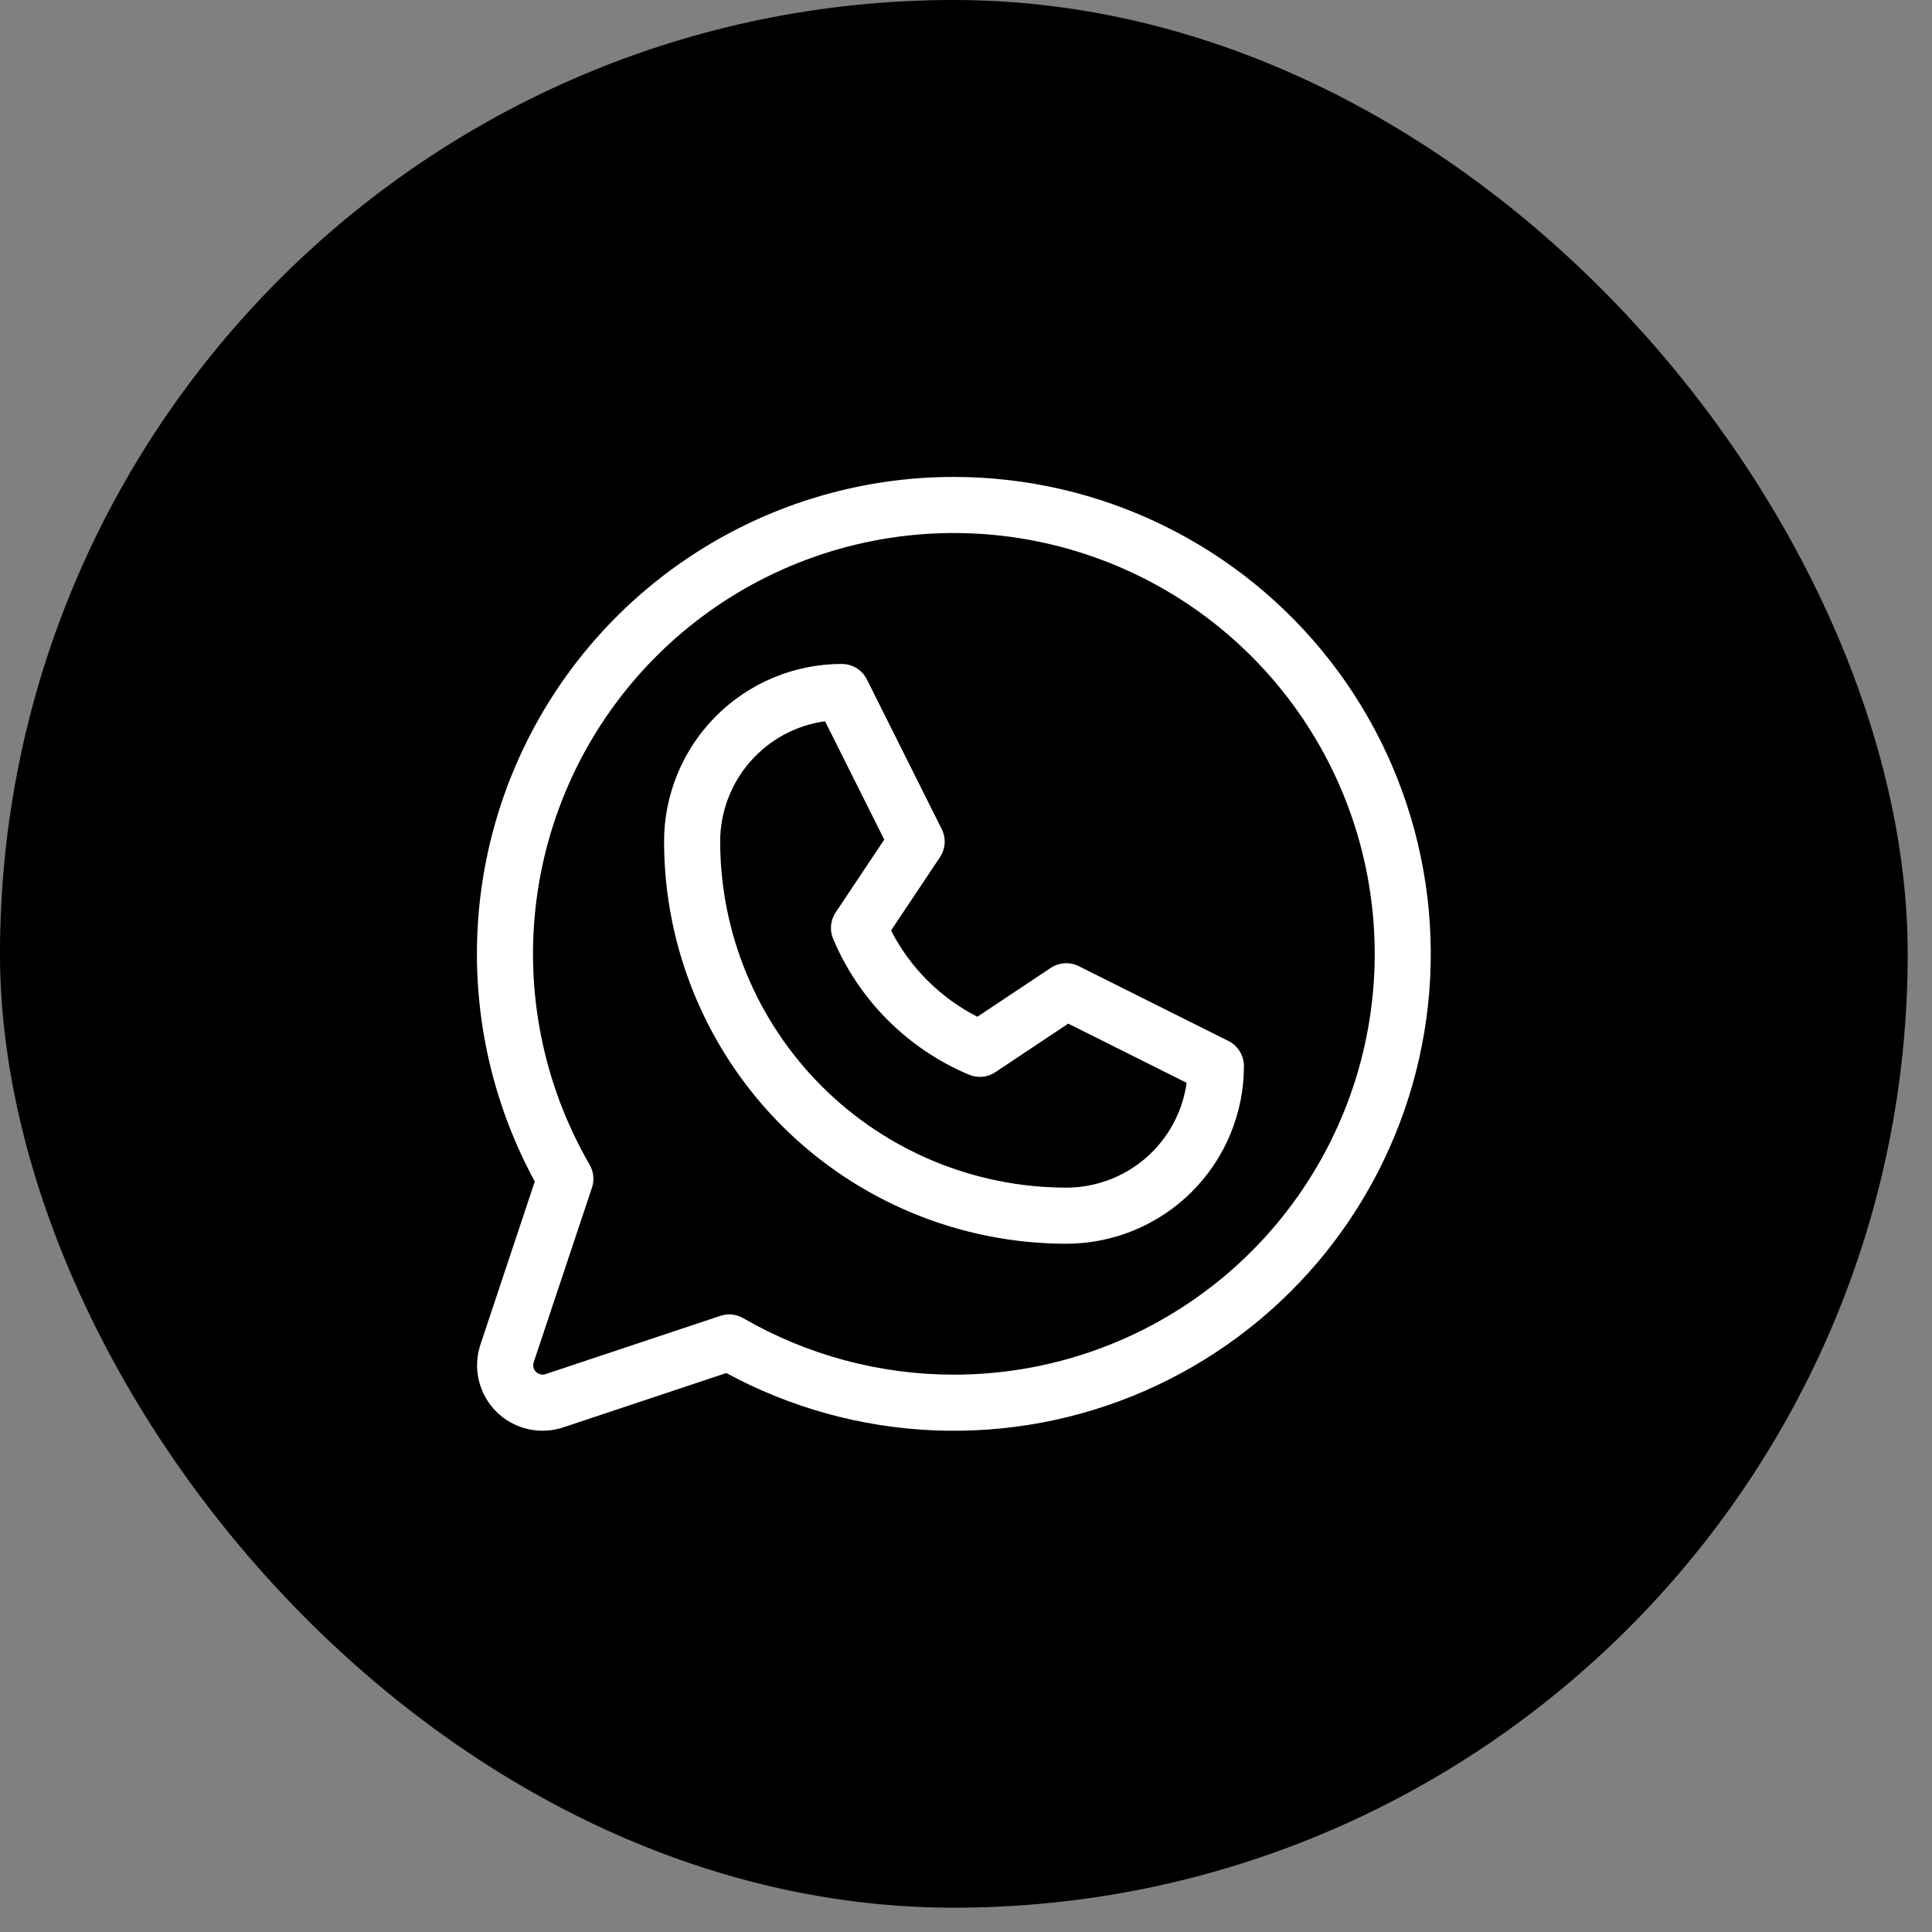
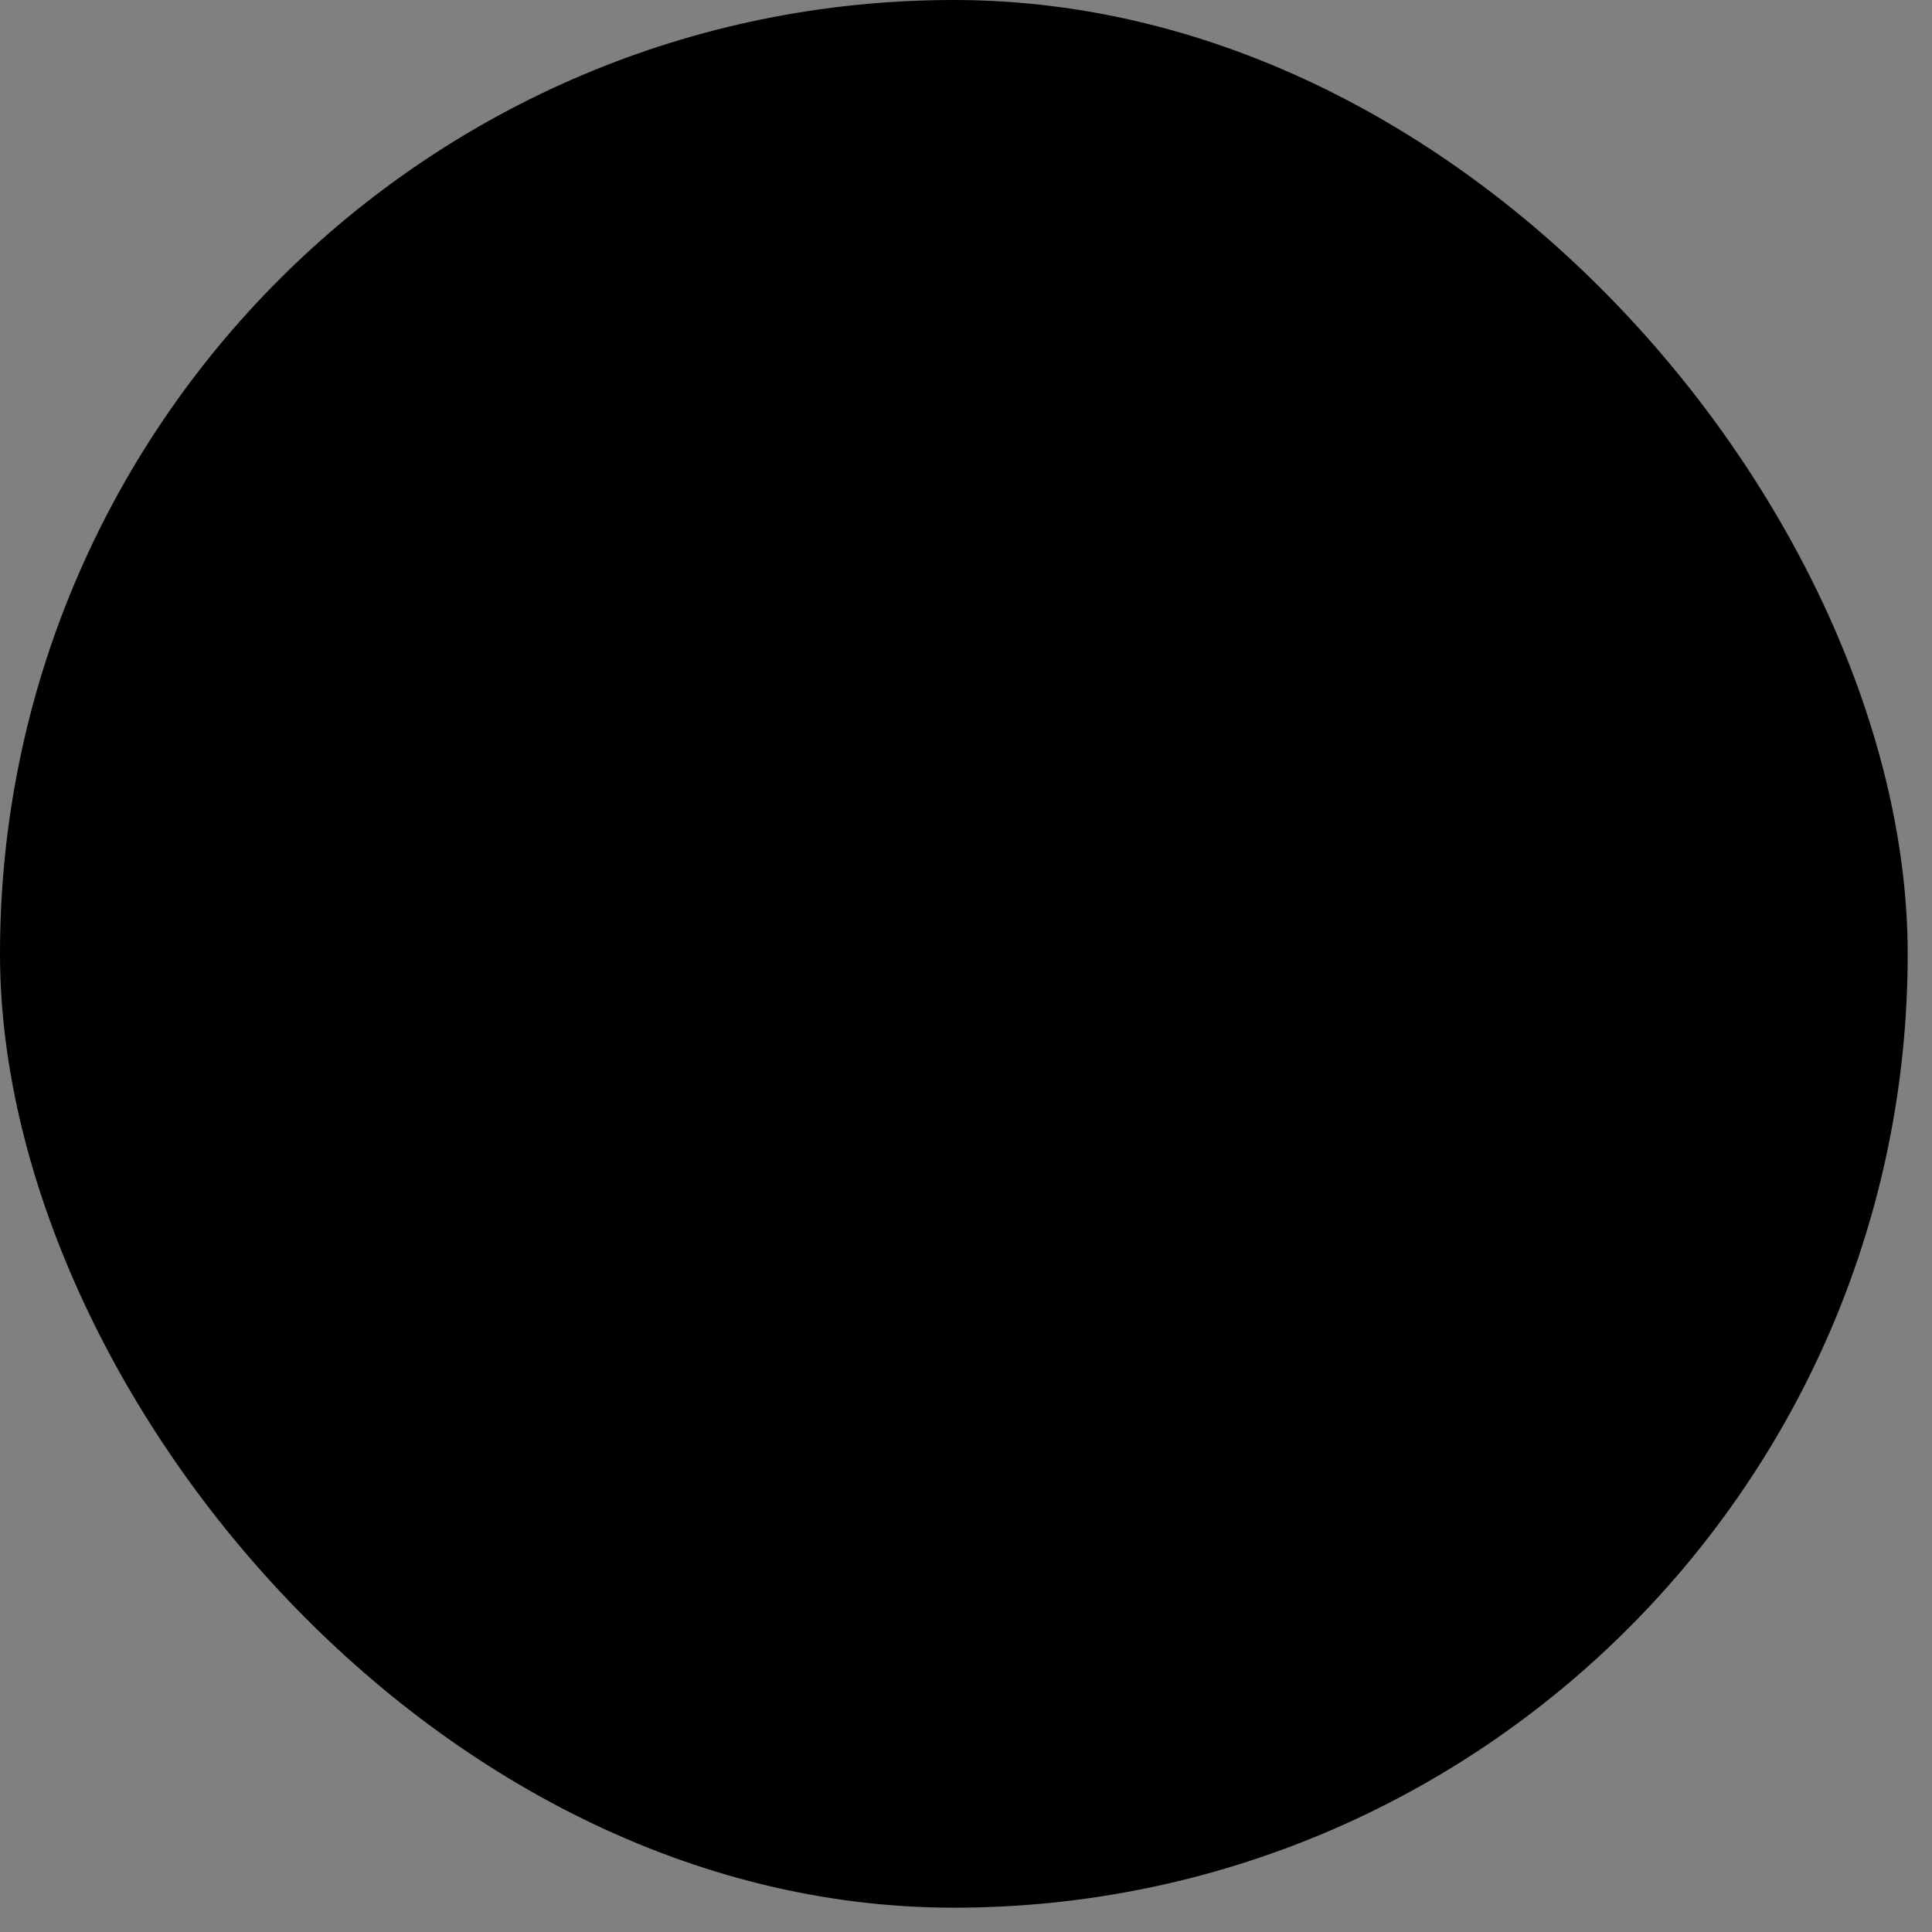
<svg xmlns="http://www.w3.org/2000/svg" width="50" height="50" viewBox="0 0 50 50" fill="none">
  <rect x="0" y="0" width="50" height="50" fill="#808080" stroke="none" />
  <rect width="49.371" height="49.371" rx="24.686" fill="black" />
-   <path d="M31.791 26.94L27.918 25.004C27.804 24.947 27.676 24.921 27.549 24.929C27.421 24.938 27.298 24.979 27.192 25.05L25.294 26.314C24.334 25.823 23.552 25.041 23.06 24.081L24.326 22.184C24.397 22.078 24.439 21.955 24.447 21.828C24.455 21.7 24.429 21.573 24.372 21.458L22.436 17.586C22.376 17.465 22.283 17.363 22.168 17.292C22.053 17.221 21.92 17.183 21.785 17.183C20.565 17.183 19.395 17.668 18.533 18.53C17.671 19.392 17.186 20.562 17.186 21.781C17.189 24.541 18.287 27.186 20.238 29.137C22.189 31.087 24.834 32.185 27.594 32.188C28.813 32.188 29.983 31.704 30.846 30.841C31.708 29.979 32.193 28.809 32.193 27.59C32.193 27.455 32.155 27.323 32.084 27.208C32.013 27.093 31.912 27 31.791 26.94ZM27.594 30.736C25.22 30.733 22.943 29.789 21.265 28.11C19.586 26.431 18.641 24.155 18.638 21.781C18.638 21.022 18.913 20.288 19.412 19.716C19.91 19.143 20.599 18.77 21.352 18.666L22.884 21.729L21.626 23.615C21.56 23.714 21.52 23.828 21.508 23.947C21.497 24.066 21.515 24.186 21.561 24.296C22.229 25.883 23.491 27.146 25.079 27.814C25.189 27.86 25.309 27.878 25.428 27.866C25.547 27.855 25.661 27.814 25.76 27.748L27.646 26.491L30.71 28.023C30.605 28.775 30.232 29.464 29.66 29.963C29.087 30.461 28.353 30.736 27.594 30.736ZM24.689 12.343C22.549 12.342 20.446 12.898 18.586 13.956C16.726 15.013 15.172 16.536 14.078 18.375C12.984 20.214 12.387 22.305 12.345 24.445C12.303 26.584 12.819 28.697 13.84 30.578L12.434 34.797C12.334 35.096 12.32 35.416 12.392 35.722C12.464 36.028 12.62 36.309 12.843 36.531C13.065 36.754 13.345 36.91 13.652 36.982C13.958 37.054 14.278 37.04 14.577 36.94L18.797 35.534C20.449 36.43 22.284 36.938 24.161 37.017C26.039 37.097 27.91 36.747 29.632 35.994C31.354 35.24 32.881 34.104 34.097 32.671C35.313 31.238 36.186 29.546 36.648 27.725C37.111 25.903 37.152 24 36.767 22.161C36.383 20.321 35.584 18.594 34.43 17.11C33.276 15.626 31.799 14.426 30.111 13.6C28.423 12.773 26.569 12.344 24.689 12.343ZM24.689 35.576C22.775 35.577 20.894 35.073 19.236 34.115C19.126 34.051 19.001 34.017 18.873 34.017C18.795 34.017 18.717 34.03 18.643 34.054L14.118 35.562C14.076 35.576 14.03 35.578 13.986 35.568C13.942 35.557 13.902 35.535 13.871 35.503C13.839 35.472 13.816 35.432 13.806 35.388C13.796 35.344 13.798 35.298 13.812 35.256L15.32 30.736C15.353 30.638 15.364 30.535 15.354 30.433C15.343 30.33 15.311 30.231 15.259 30.142C14.058 28.067 13.575 25.653 13.886 23.276C14.196 20.898 15.283 18.689 16.977 16.992C18.671 15.295 20.878 14.204 23.255 13.889C25.632 13.574 28.047 14.053 30.125 15.25C32.202 16.447 33.827 18.297 34.746 20.512C35.665 22.726 35.827 25.182 35.208 27.499C34.588 29.815 33.222 31.863 31.32 33.323C29.418 34.783 27.087 35.576 24.689 35.576Z" fill="white" />
</svg>